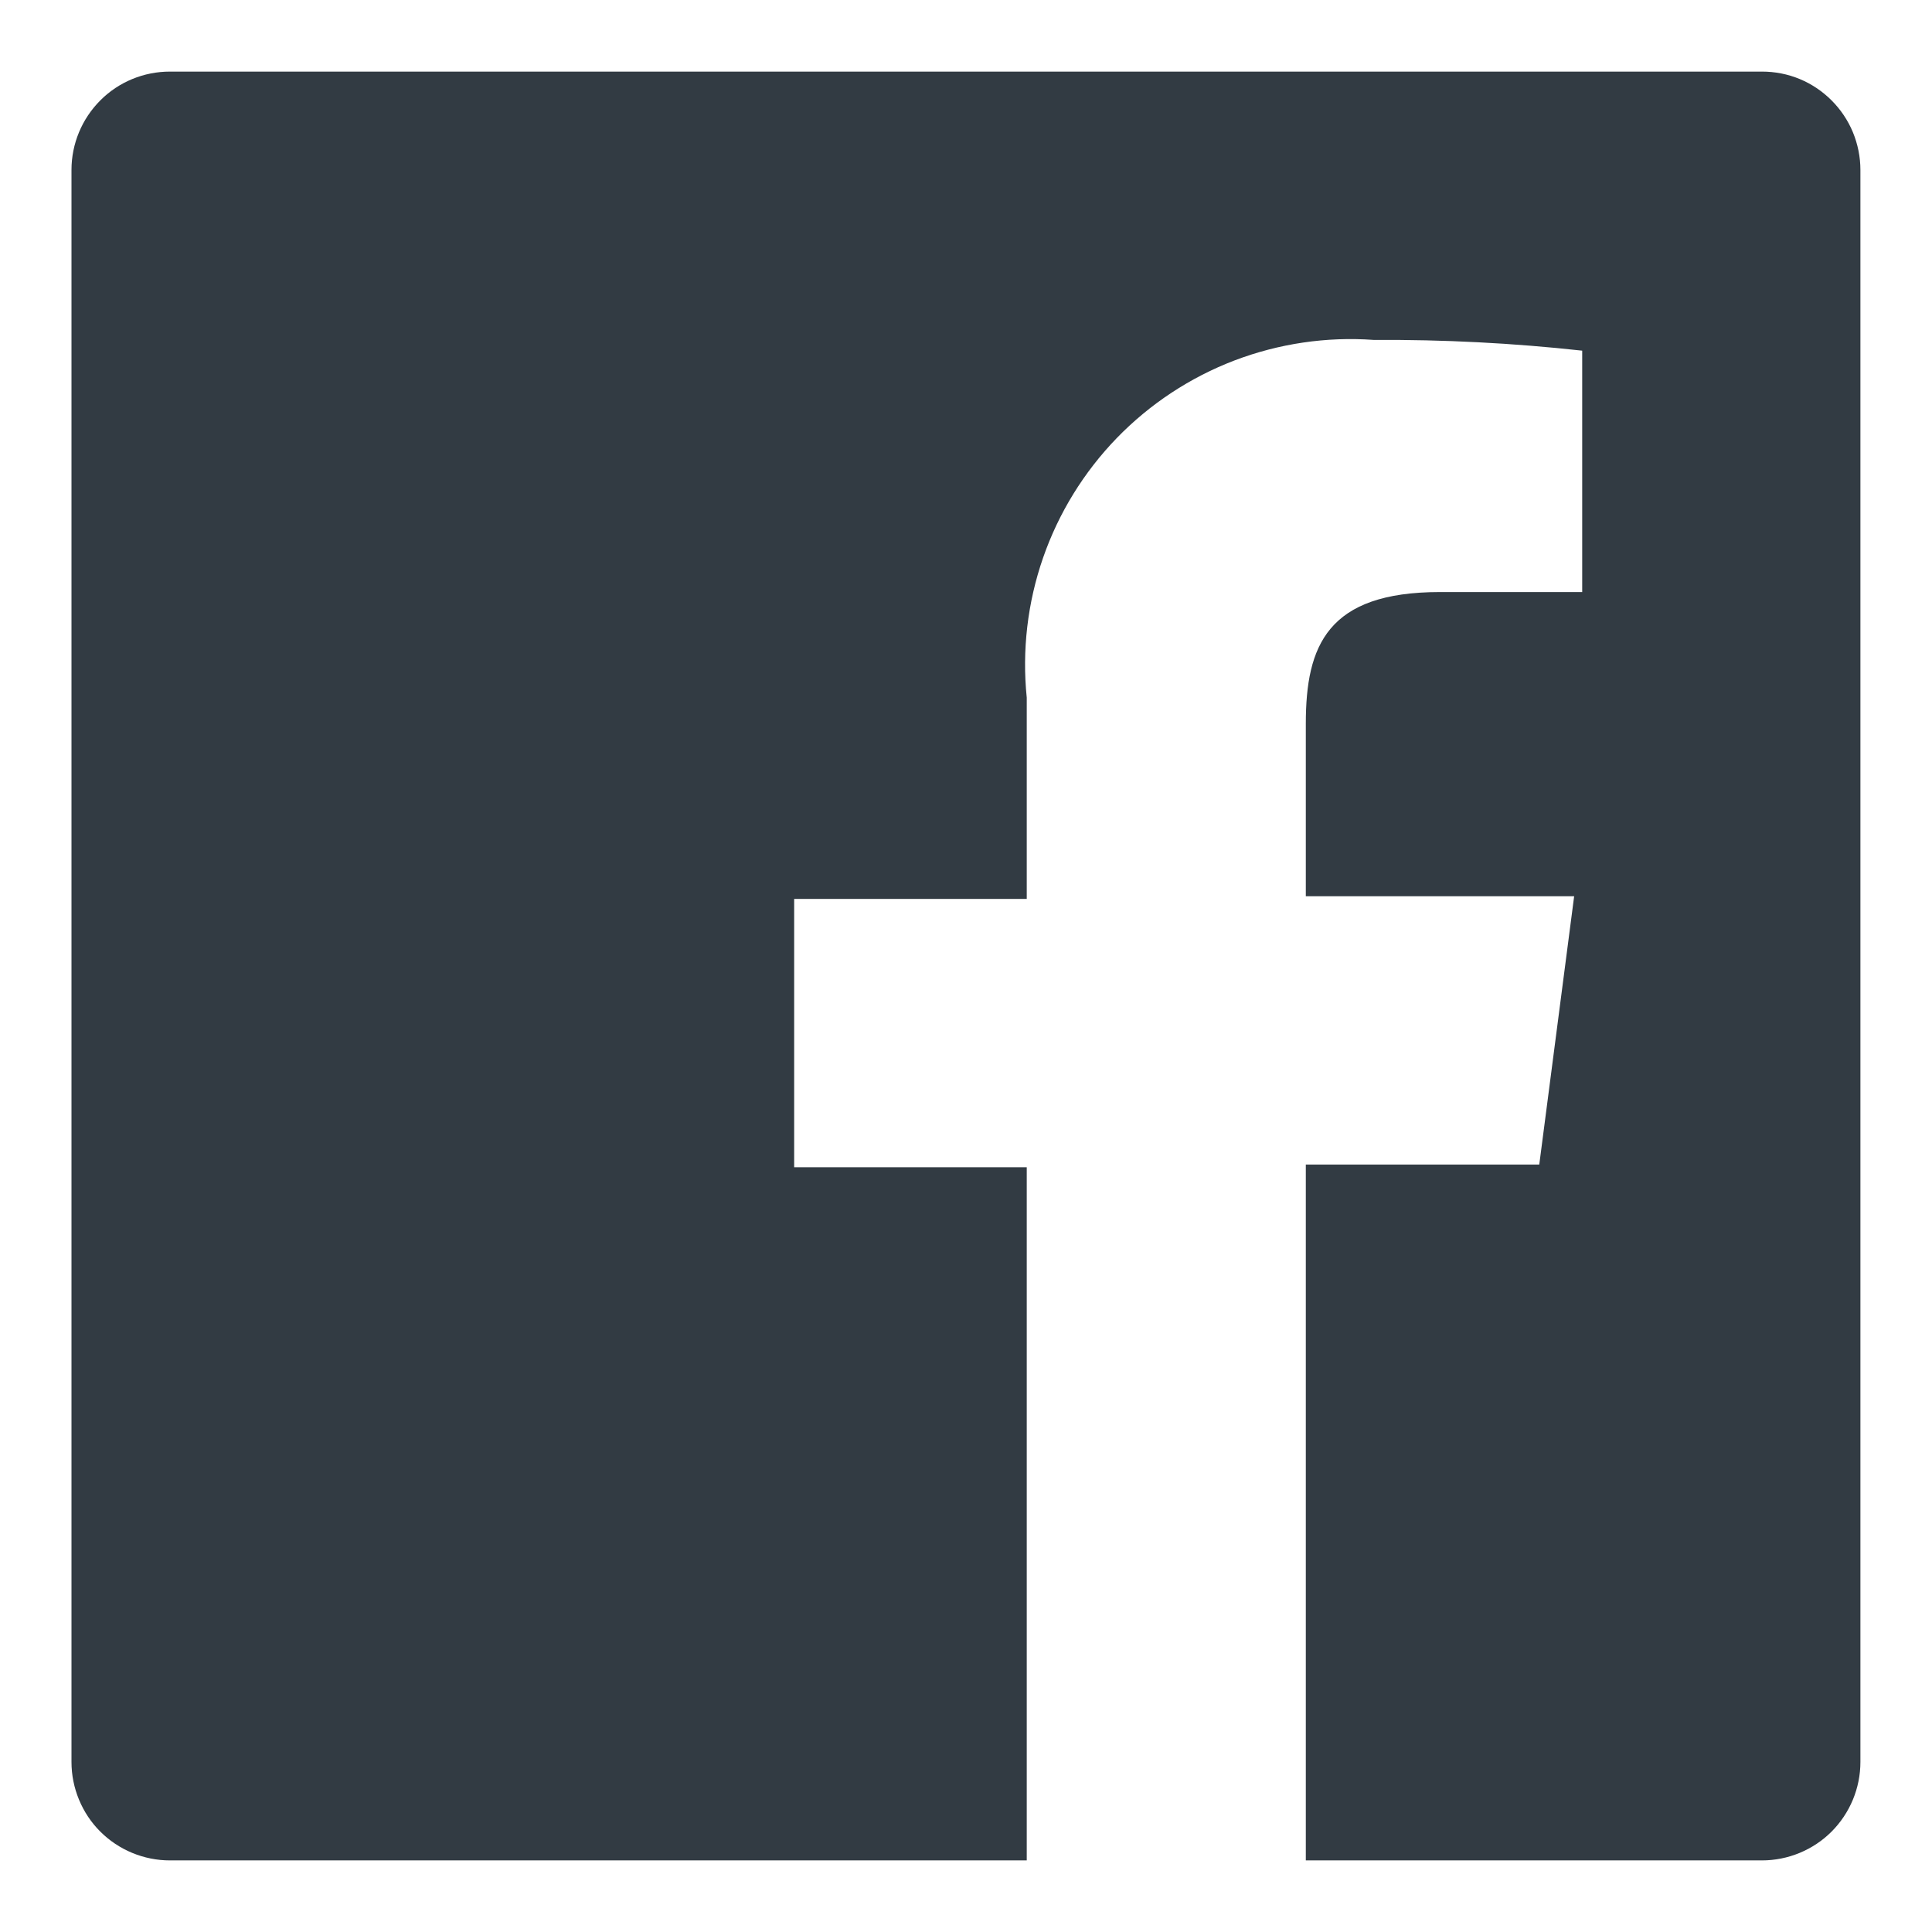
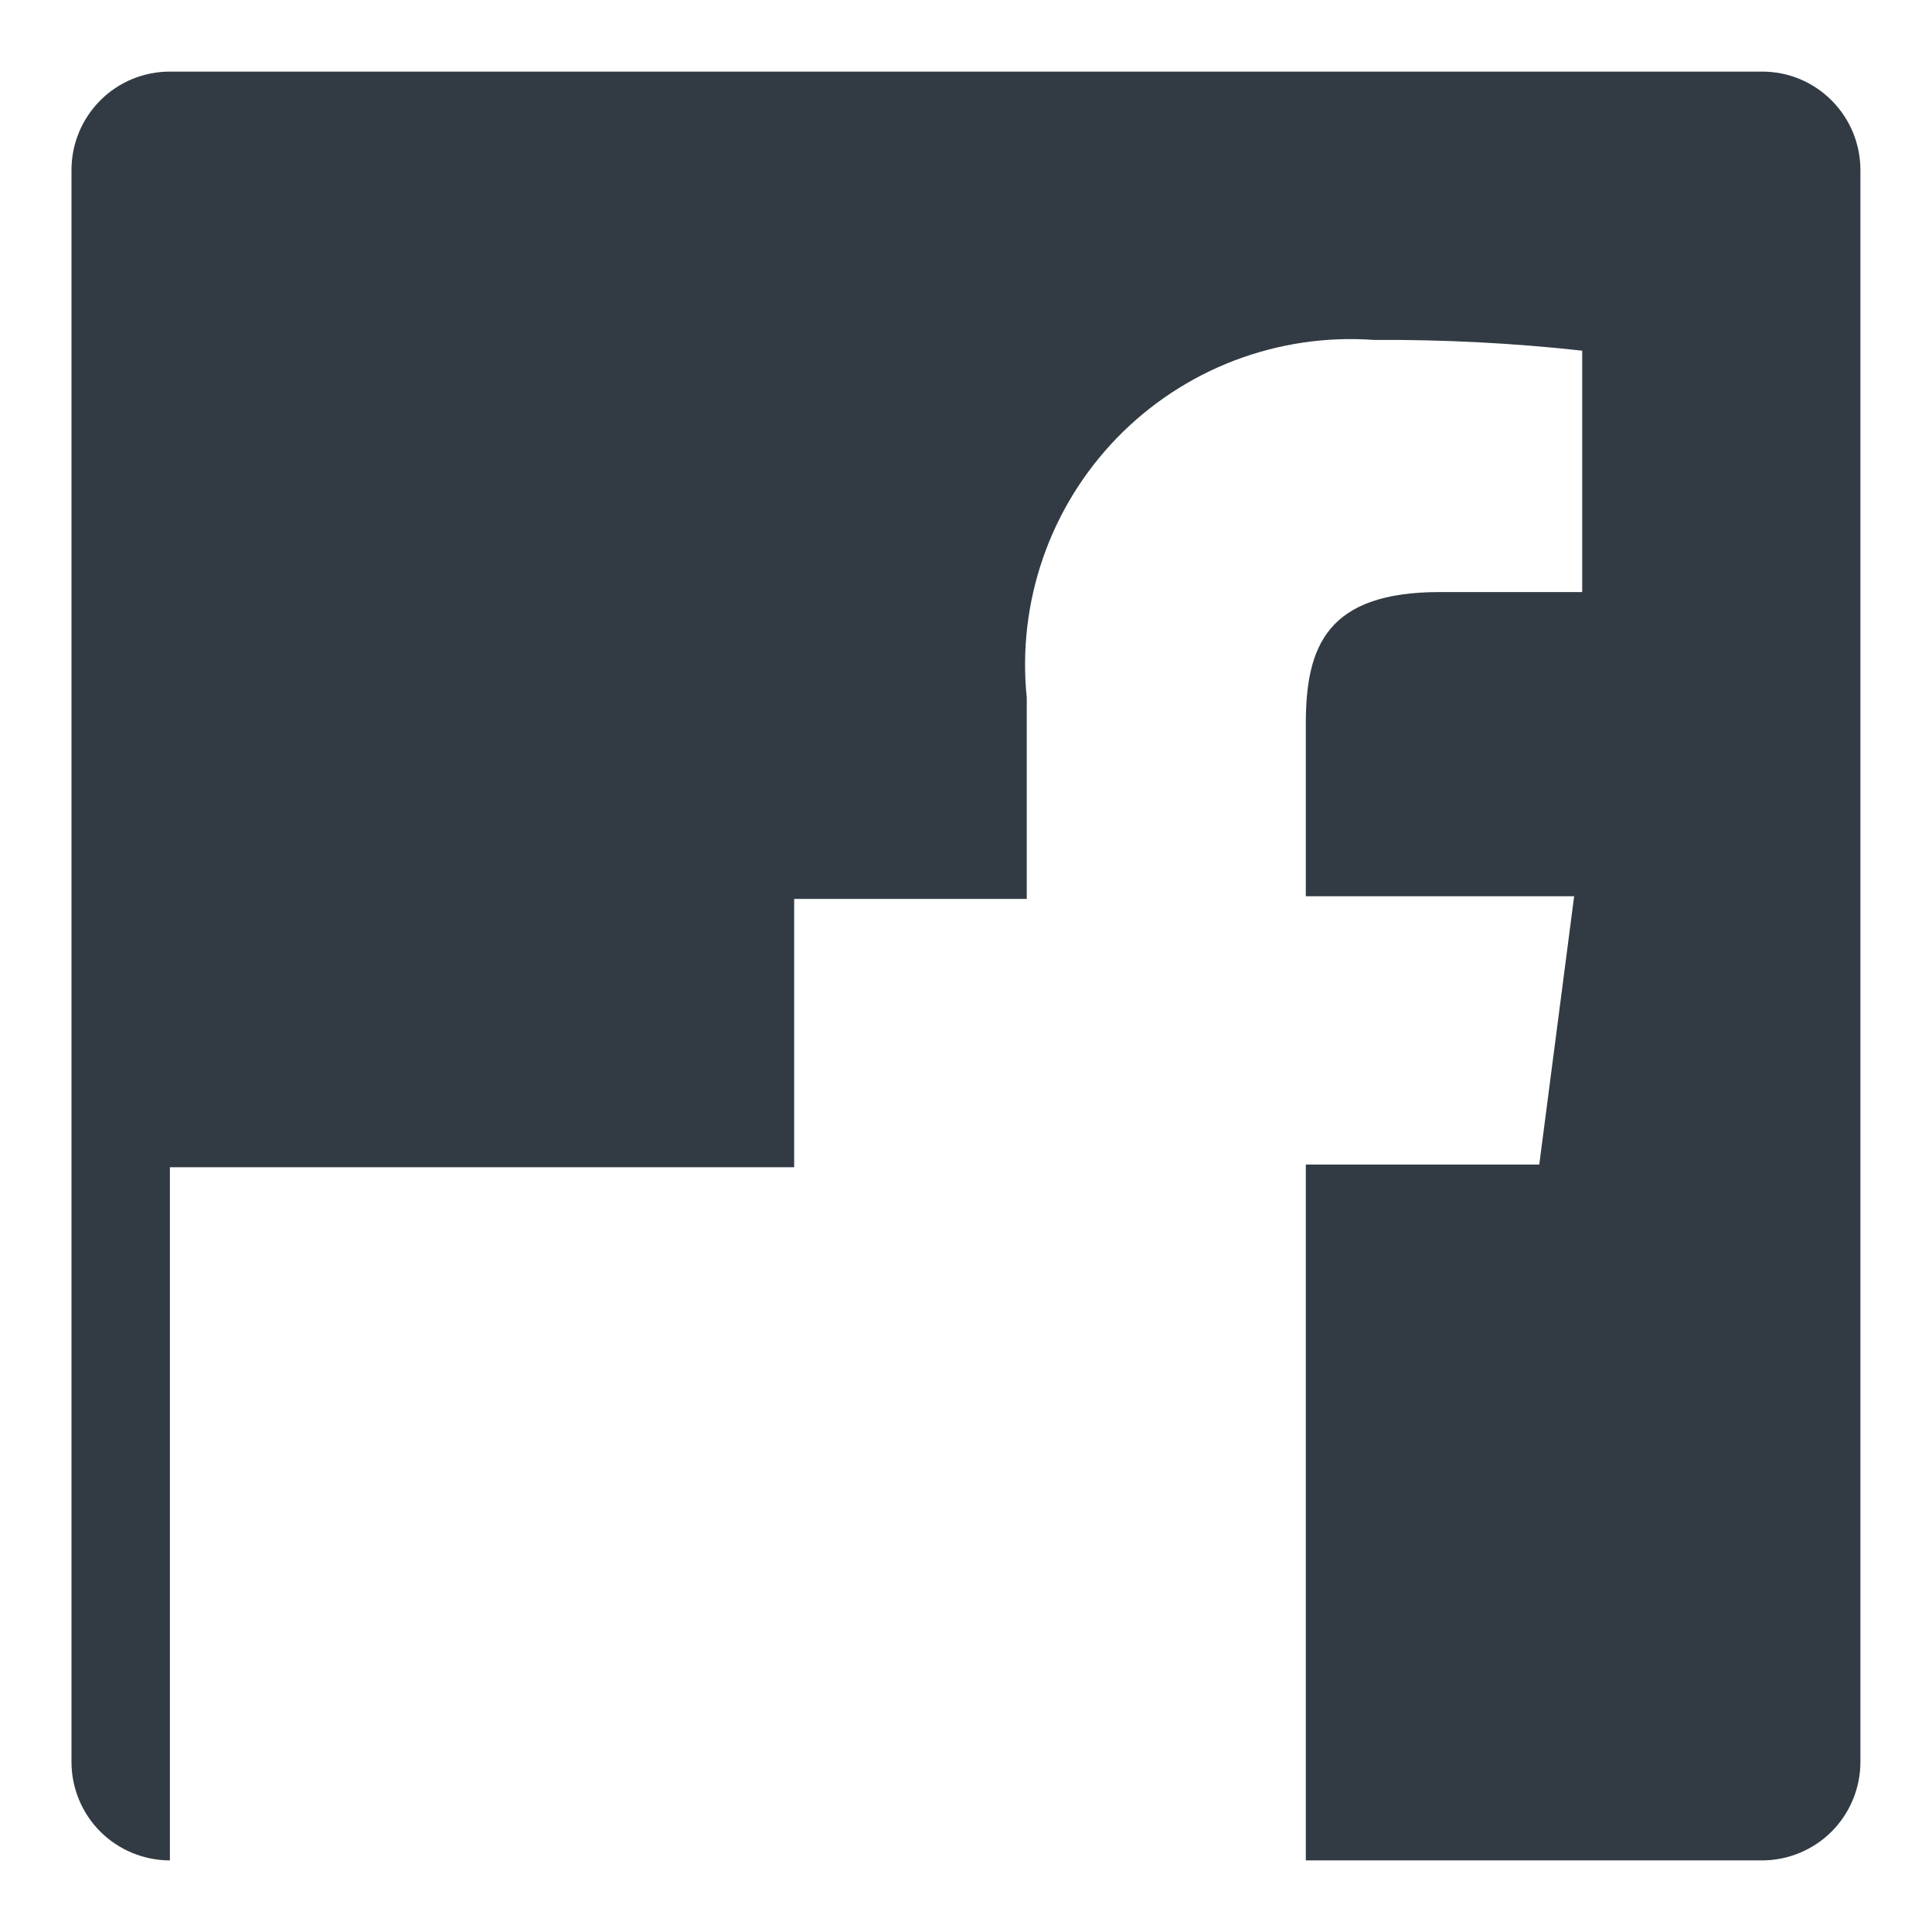
<svg xmlns="http://www.w3.org/2000/svg" width="18" height="18" viewBox="0 0 18 18" fill="none">
-   <path d="M16.416 0.667H1.583C1.34 0.667 1.106 0.763 0.935 0.935C0.763 1.107 0.666 1.34 0.666 1.583V16.416C0.666 16.537 0.69 16.656 0.736 16.767C0.782 16.878 0.849 16.98 0.935 17.065C1.02 17.15 1.121 17.217 1.232 17.263C1.343 17.309 1.462 17.333 1.583 17.333H9.566V10.875H7.399V8.375H9.566V6.5C9.521 6.06 9.573 5.615 9.718 5.197C9.863 4.779 10.098 4.398 10.406 4.08C10.714 3.763 11.088 3.516 11.502 3.358C11.915 3.201 12.358 3.135 12.799 3.167C13.448 3.163 14.096 3.196 14.741 3.267V5.516H13.416C12.366 5.516 12.166 6.016 12.166 6.742V8.35H14.666L14.341 10.85H12.166V17.333H16.416C16.536 17.333 16.656 17.309 16.767 17.263C16.878 17.217 16.979 17.15 17.064 17.065C17.149 16.98 17.217 16.878 17.263 16.767C17.309 16.656 17.333 16.537 17.333 16.416V1.583C17.333 1.463 17.309 1.344 17.263 1.232C17.217 1.121 17.149 1.02 17.064 0.935C16.979 0.85 16.878 0.782 16.767 0.736C16.656 0.69 16.536 0.667 16.416 0.667Z" fill="#323B43" />
+   <path d="M16.416 0.667H1.583C1.34 0.667 1.106 0.763 0.935 0.935C0.763 1.107 0.666 1.34 0.666 1.583V16.416C0.666 16.537 0.69 16.656 0.736 16.767C0.782 16.878 0.849 16.98 0.935 17.065C1.02 17.15 1.121 17.217 1.232 17.263C1.343 17.309 1.462 17.333 1.583 17.333V10.875H7.399V8.375H9.566V6.5C9.521 6.06 9.573 5.615 9.718 5.197C9.863 4.779 10.098 4.398 10.406 4.08C10.714 3.763 11.088 3.516 11.502 3.358C11.915 3.201 12.358 3.135 12.799 3.167C13.448 3.163 14.096 3.196 14.741 3.267V5.516H13.416C12.366 5.516 12.166 6.016 12.166 6.742V8.35H14.666L14.341 10.85H12.166V17.333H16.416C16.536 17.333 16.656 17.309 16.767 17.263C16.878 17.217 16.979 17.15 17.064 17.065C17.149 16.98 17.217 16.878 17.263 16.767C17.309 16.656 17.333 16.537 17.333 16.416V1.583C17.333 1.463 17.309 1.344 17.263 1.232C17.217 1.121 17.149 1.02 17.064 0.935C16.979 0.85 16.878 0.782 16.767 0.736C16.656 0.69 16.536 0.667 16.416 0.667Z" fill="#323B43" />
</svg>